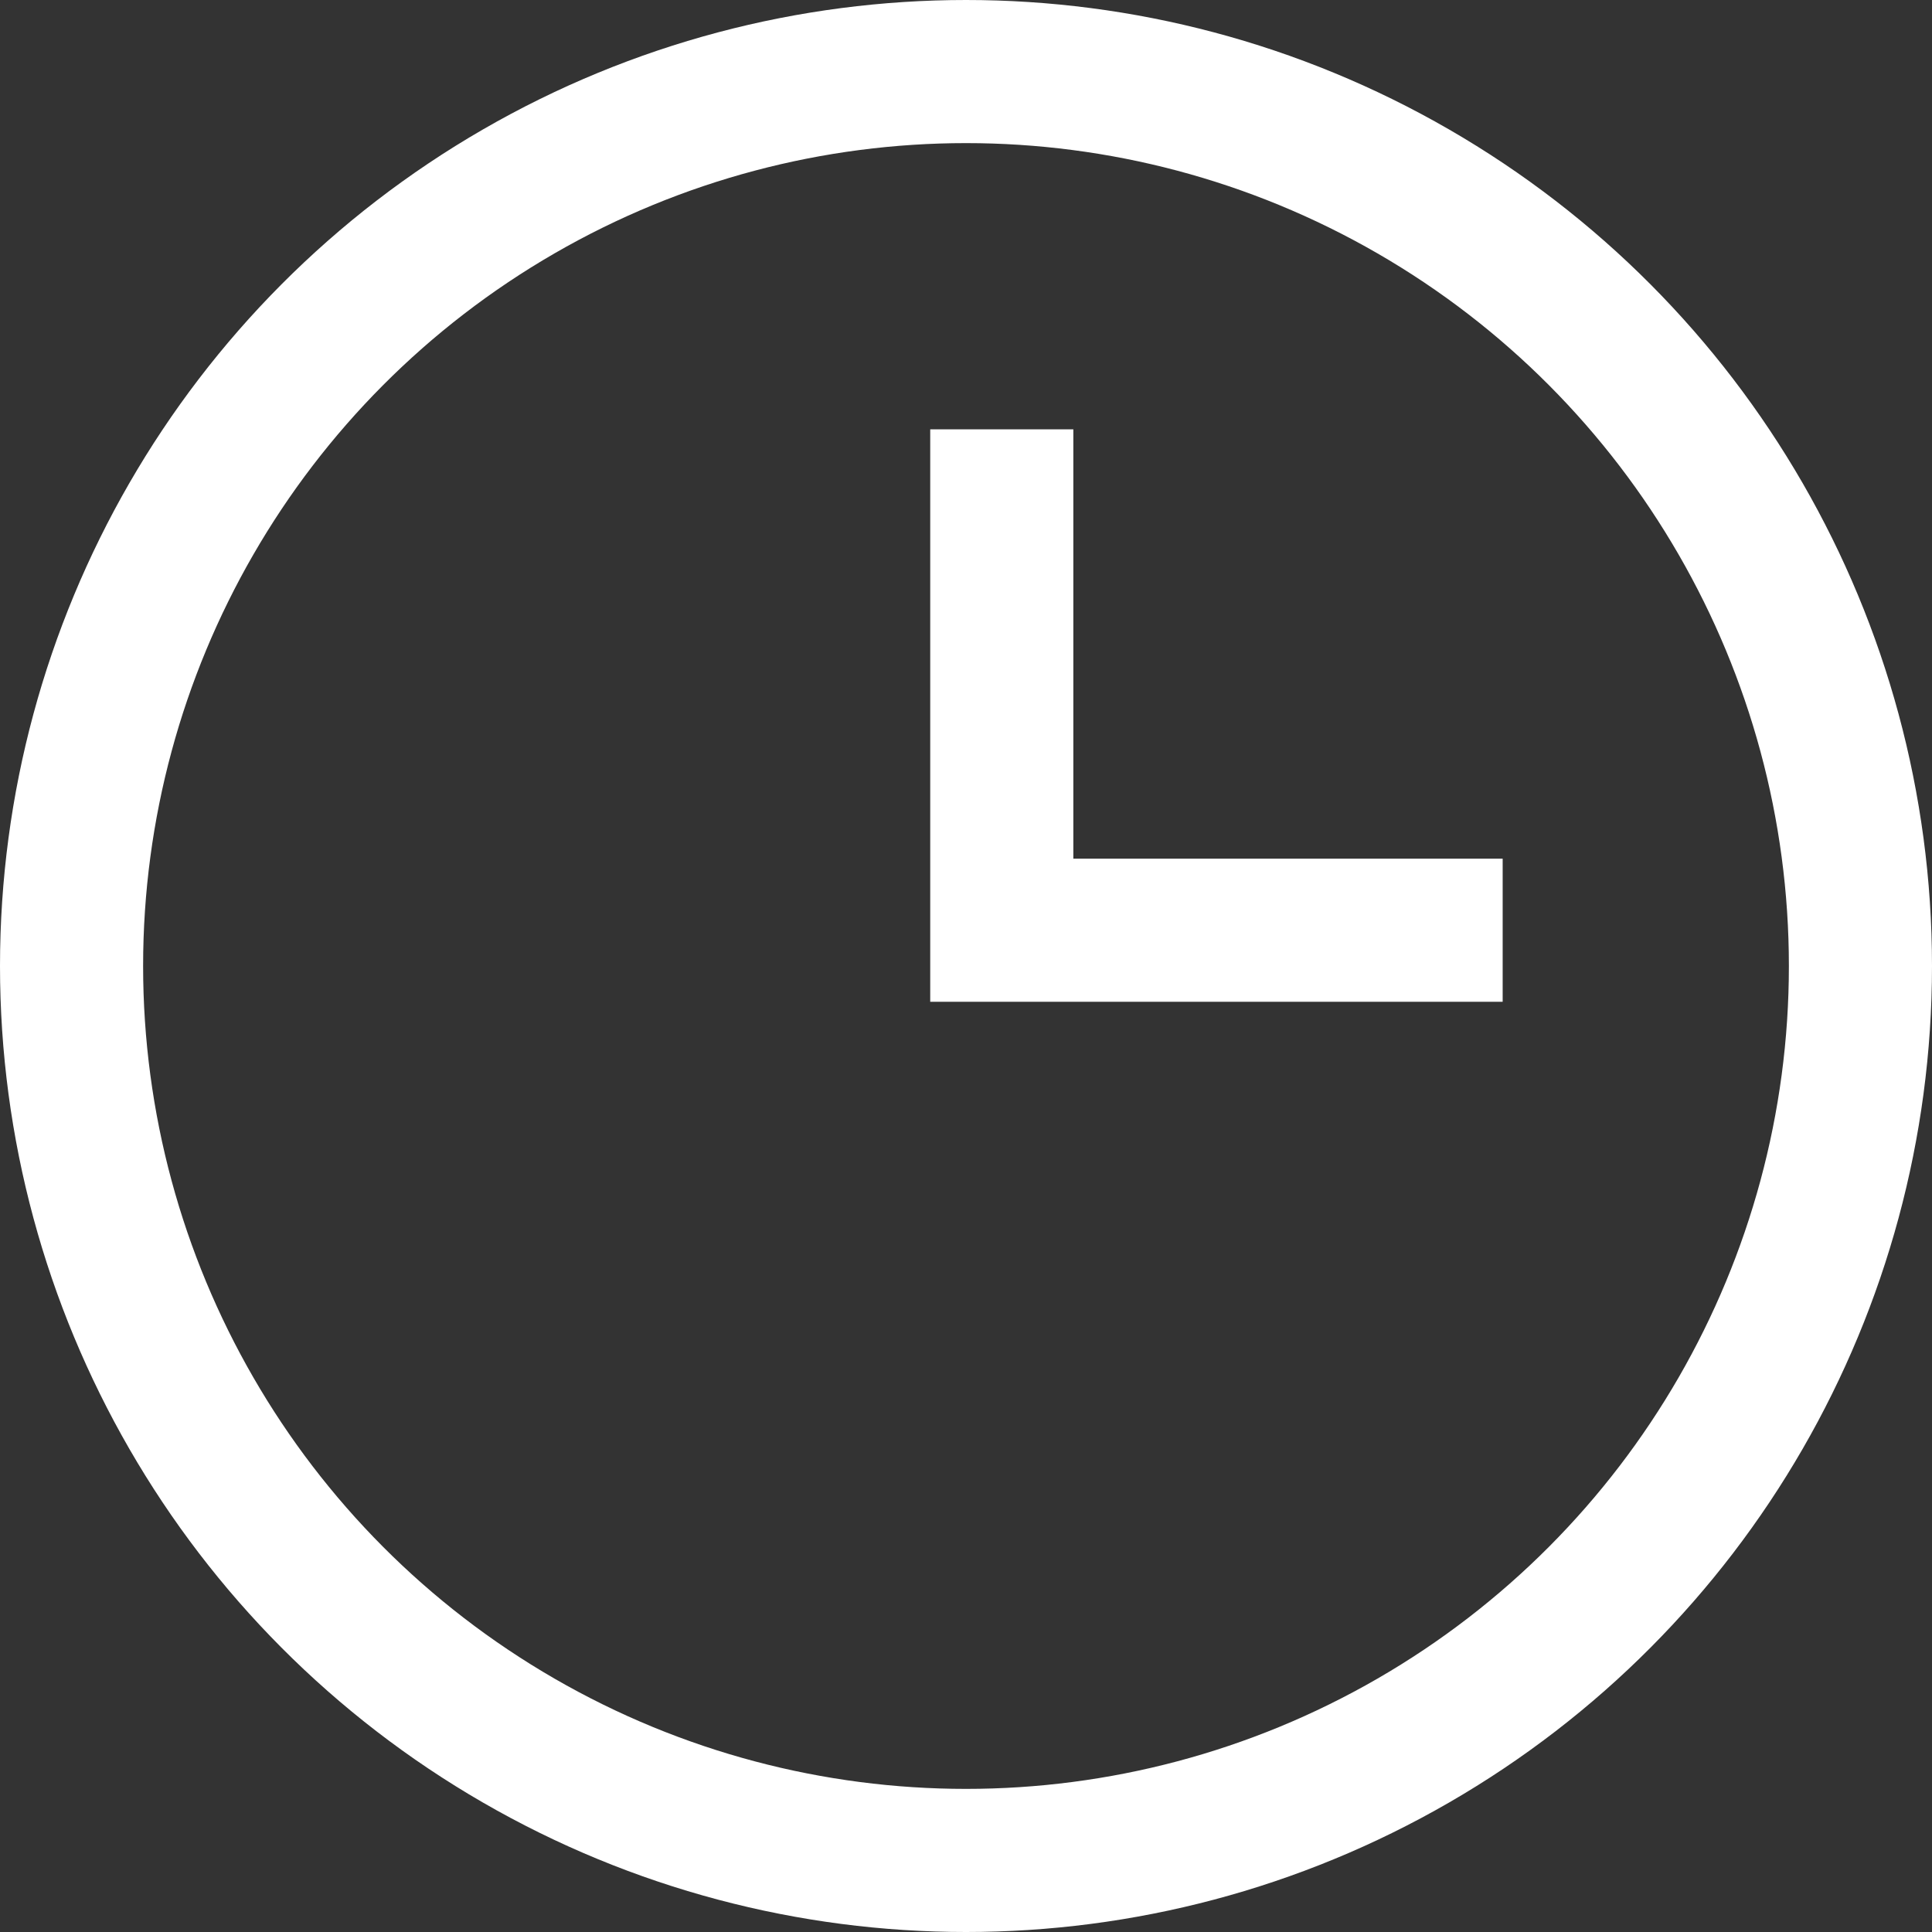
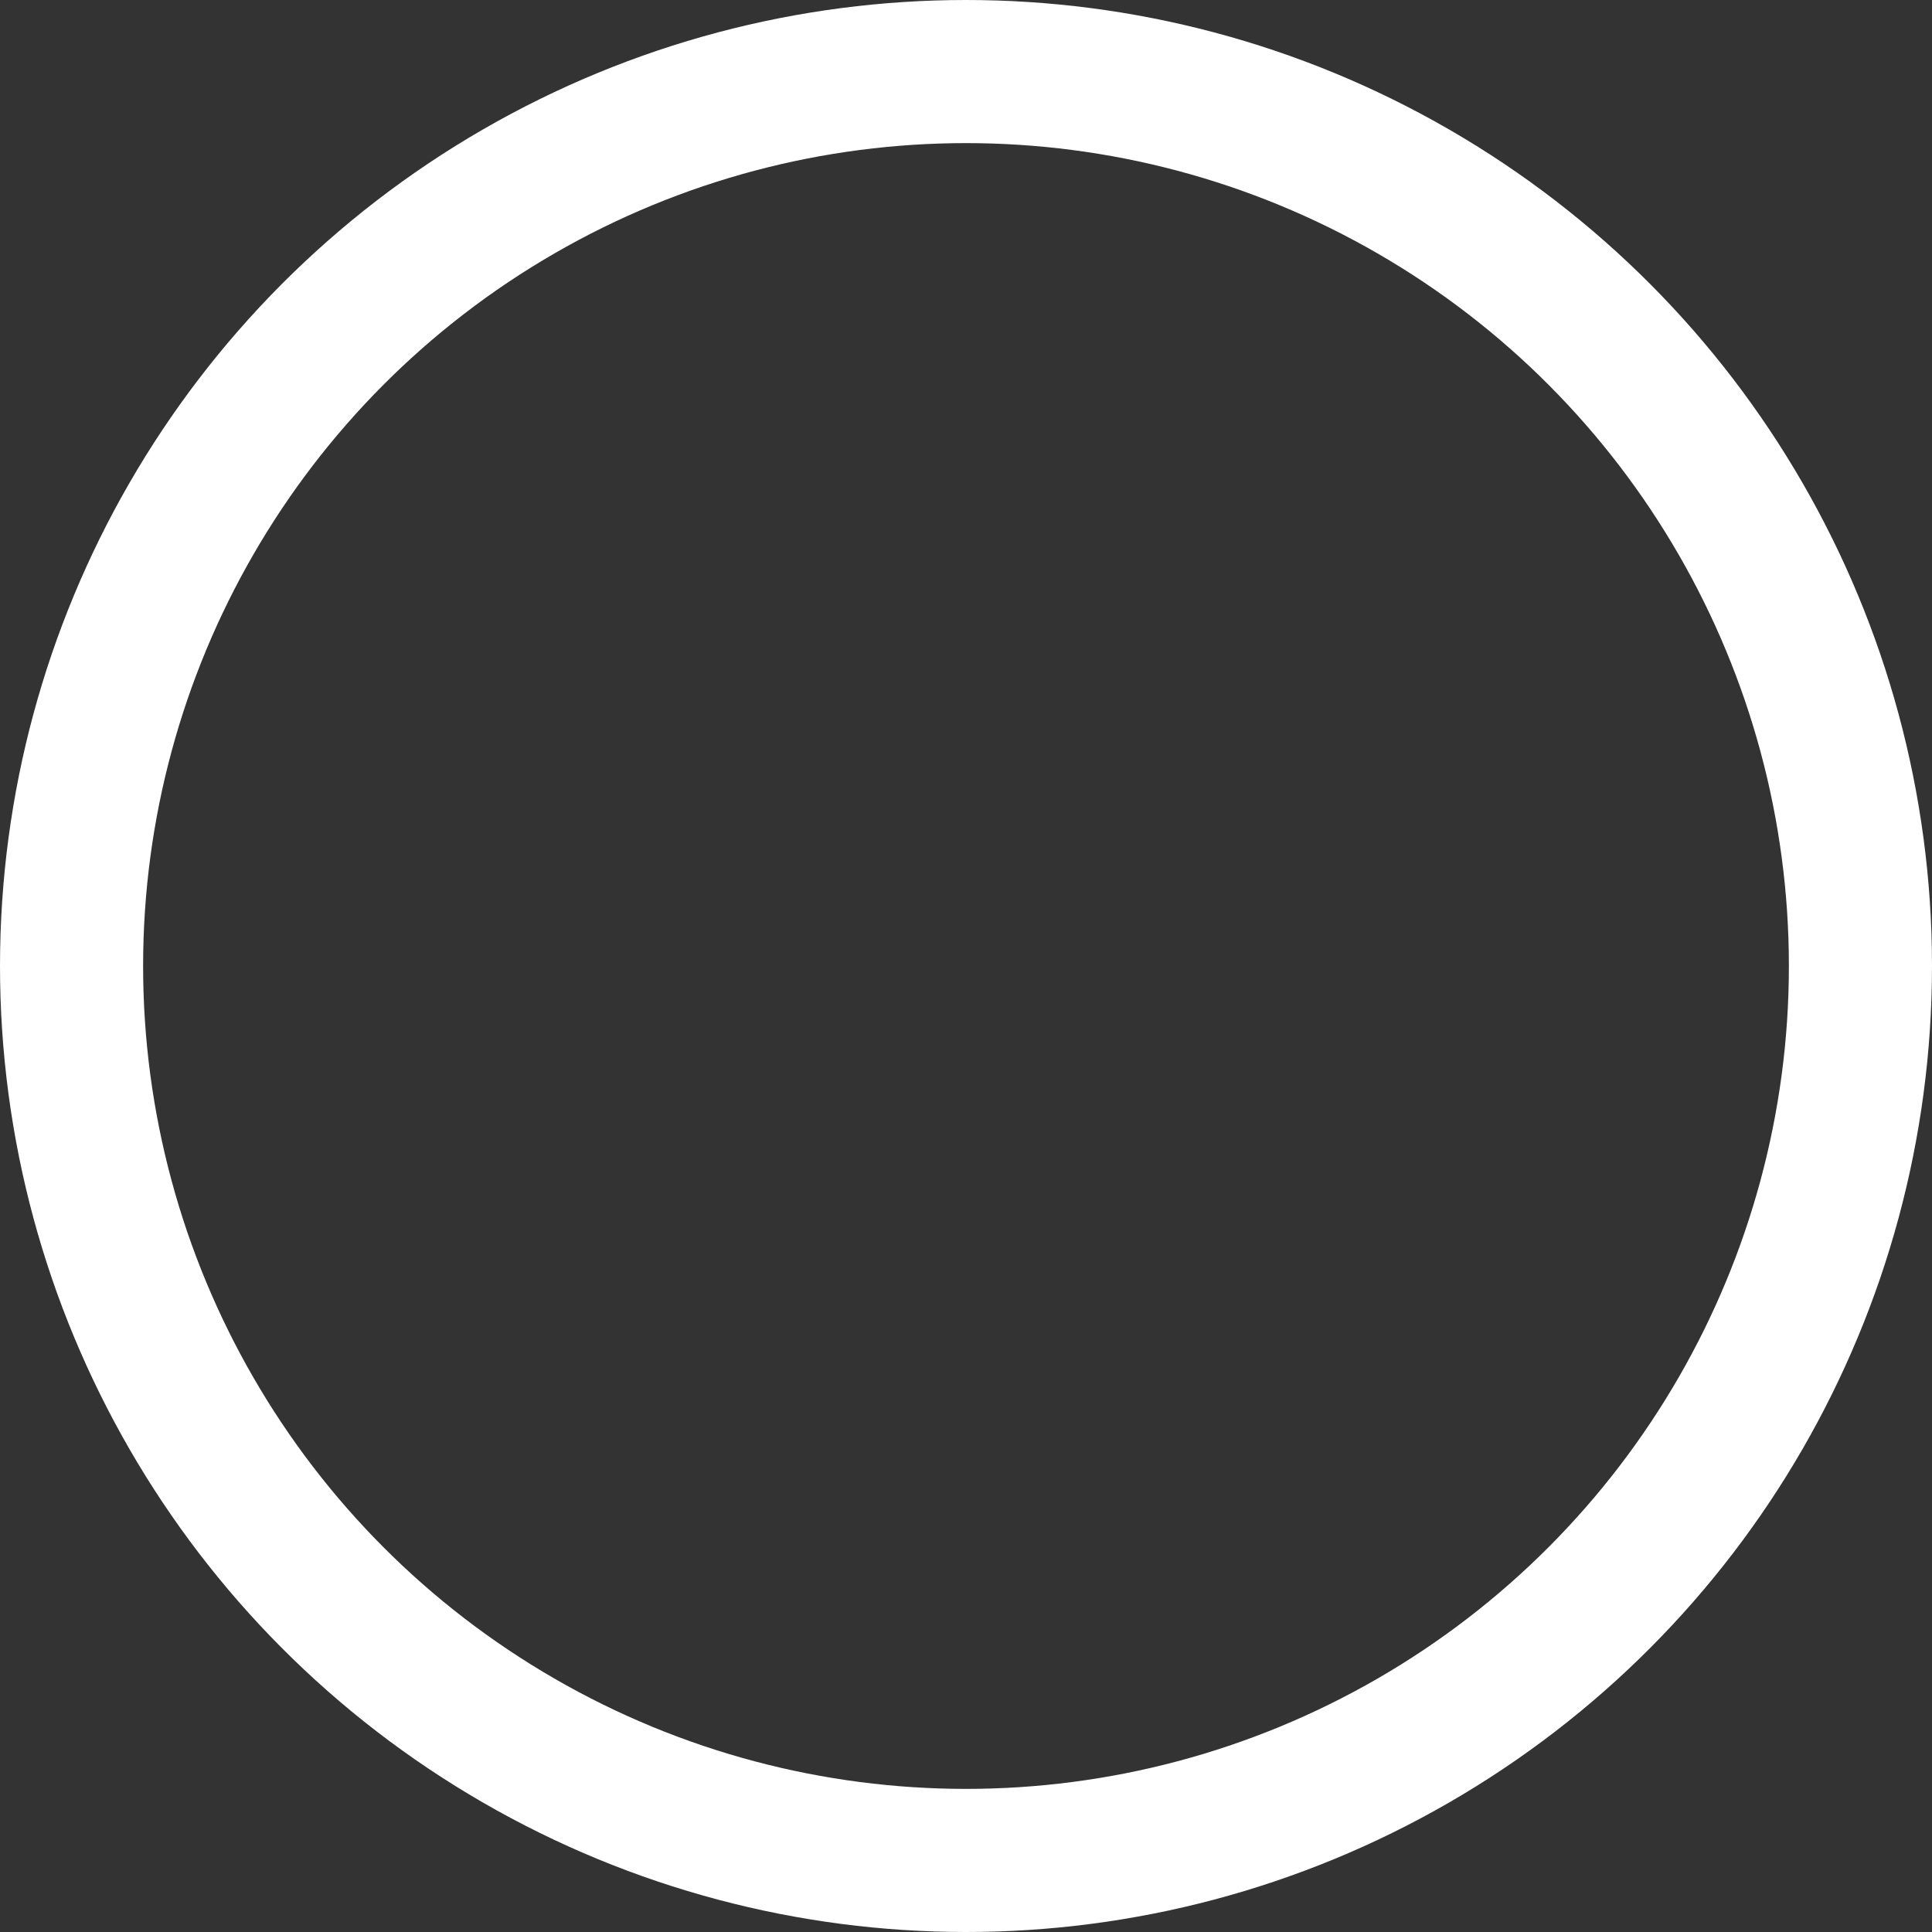
<svg xmlns="http://www.w3.org/2000/svg" id="ico_clock.svg" width="27" height="27" viewBox="0 0 27 27">
  <rect x="0" y="0" width="27" height="27" fill="#333333" stroke="none" />
  <defs>
    <style>
      .cls-1, .cls-2 {
        fill: none;
        stroke: #fff;
        stroke-width: 2px;
      }

      .cls-2 {
        fill-rule: evenodd;
      }
    </style>
  </defs>
  <circle id="楕円形_525" data-name="楕円形 525" class="cls-1" cx="13.5" cy="13.5" r="12.5" />
-   <path id="シェイプ_1" data-name="シェイプ 1" class="cls-2" d="M844,2687v7h7" transform="translate(-830 -2681)" />
</svg>